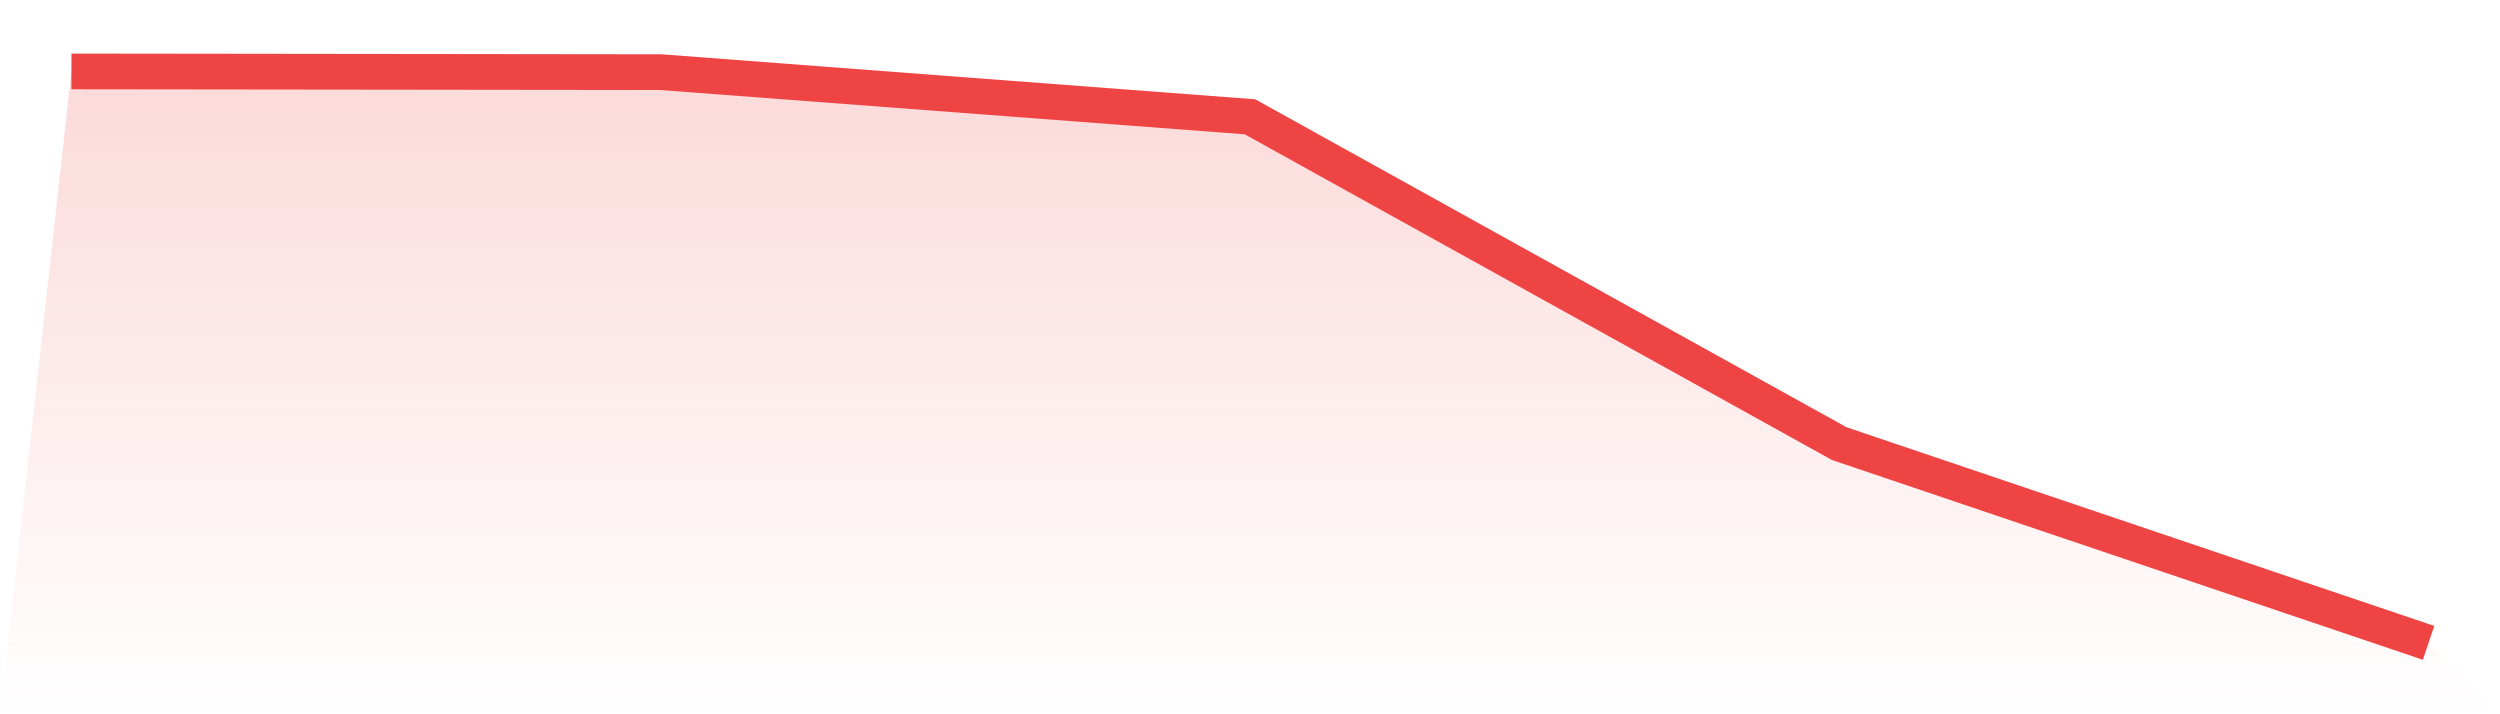
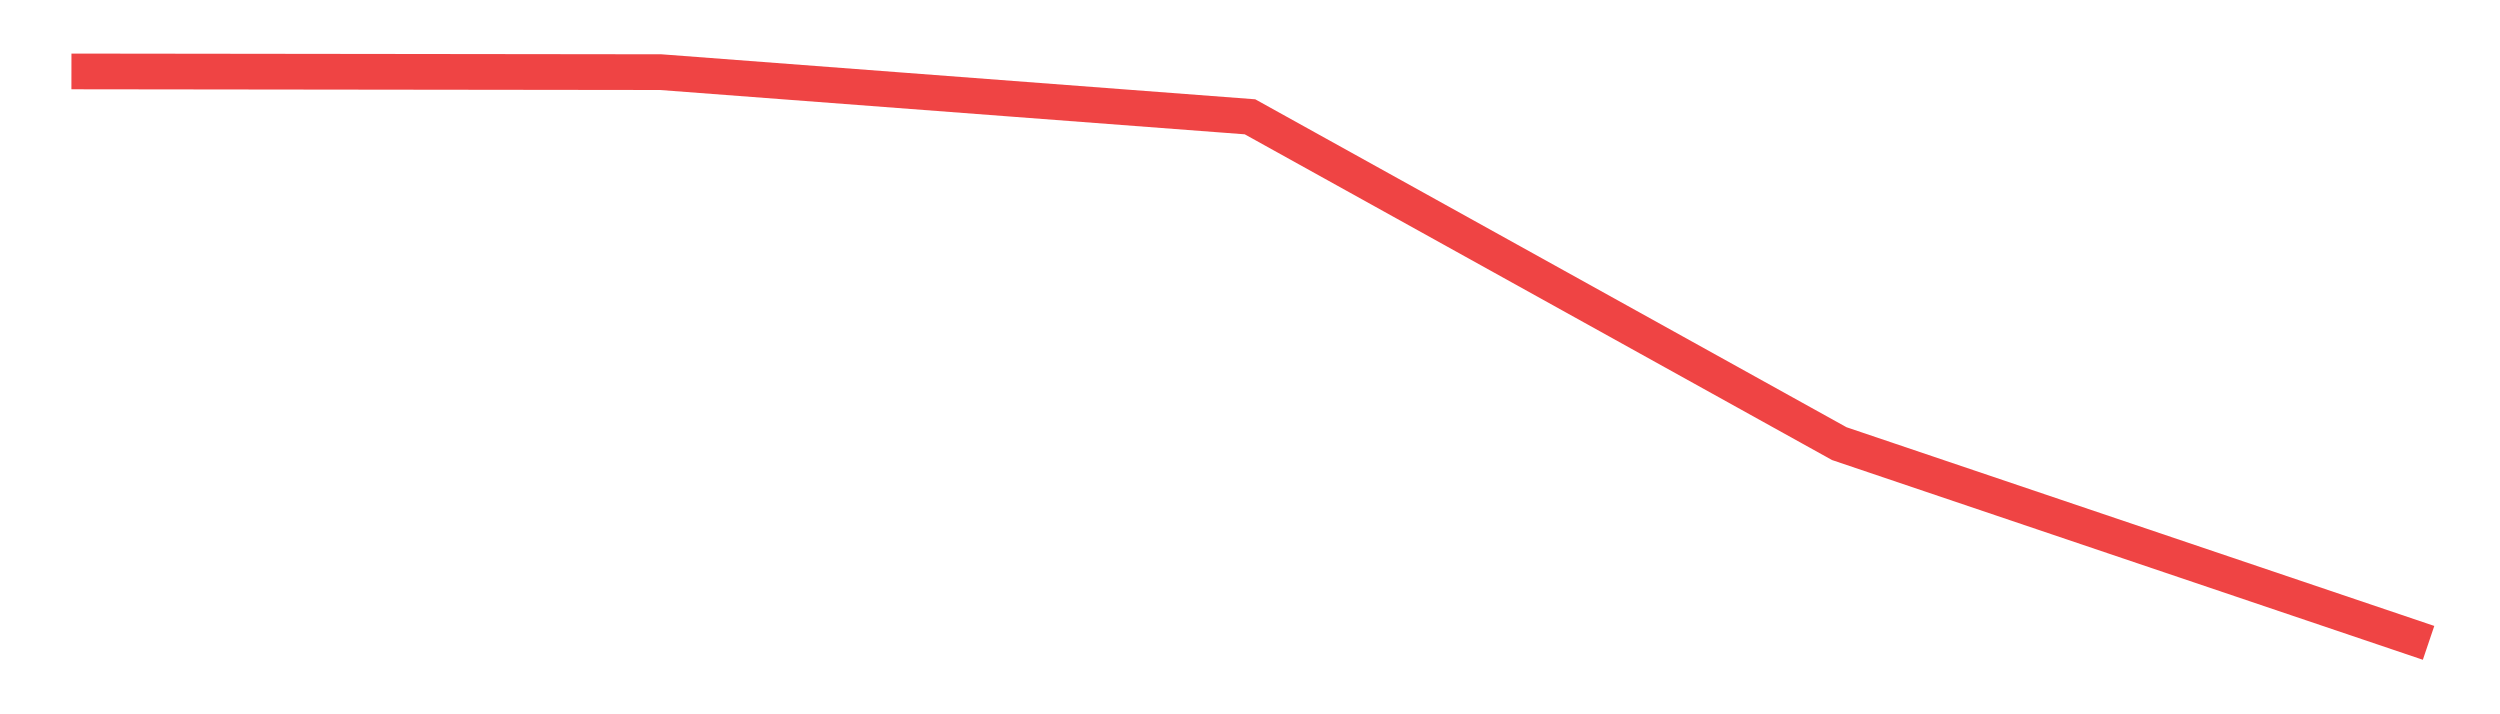
<svg xmlns="http://www.w3.org/2000/svg" viewBox="0 0 140 40">
  <defs>
    <linearGradient id="gradient" x1="0" x2="0" y1="0" y2="1">
      <stop offset="0%" stop-color="#ef4444" stop-opacity="0.2" />
      <stop offset="100%" stop-color="#ef4444" stop-opacity="0" />
    </linearGradient>
  </defs>
-   <path d="M4,4 L4,4 L37,4.04 L70,6.541 L103,24.844 L136,36 L140,40 L0,40 z" fill="url(#gradient)" />
  <path d="M4,4 L4,4 L37,4.04 L70,6.541 L103,24.844 L136,36" fill="none" stroke="#ef4444" stroke-width="2" />
</svg>